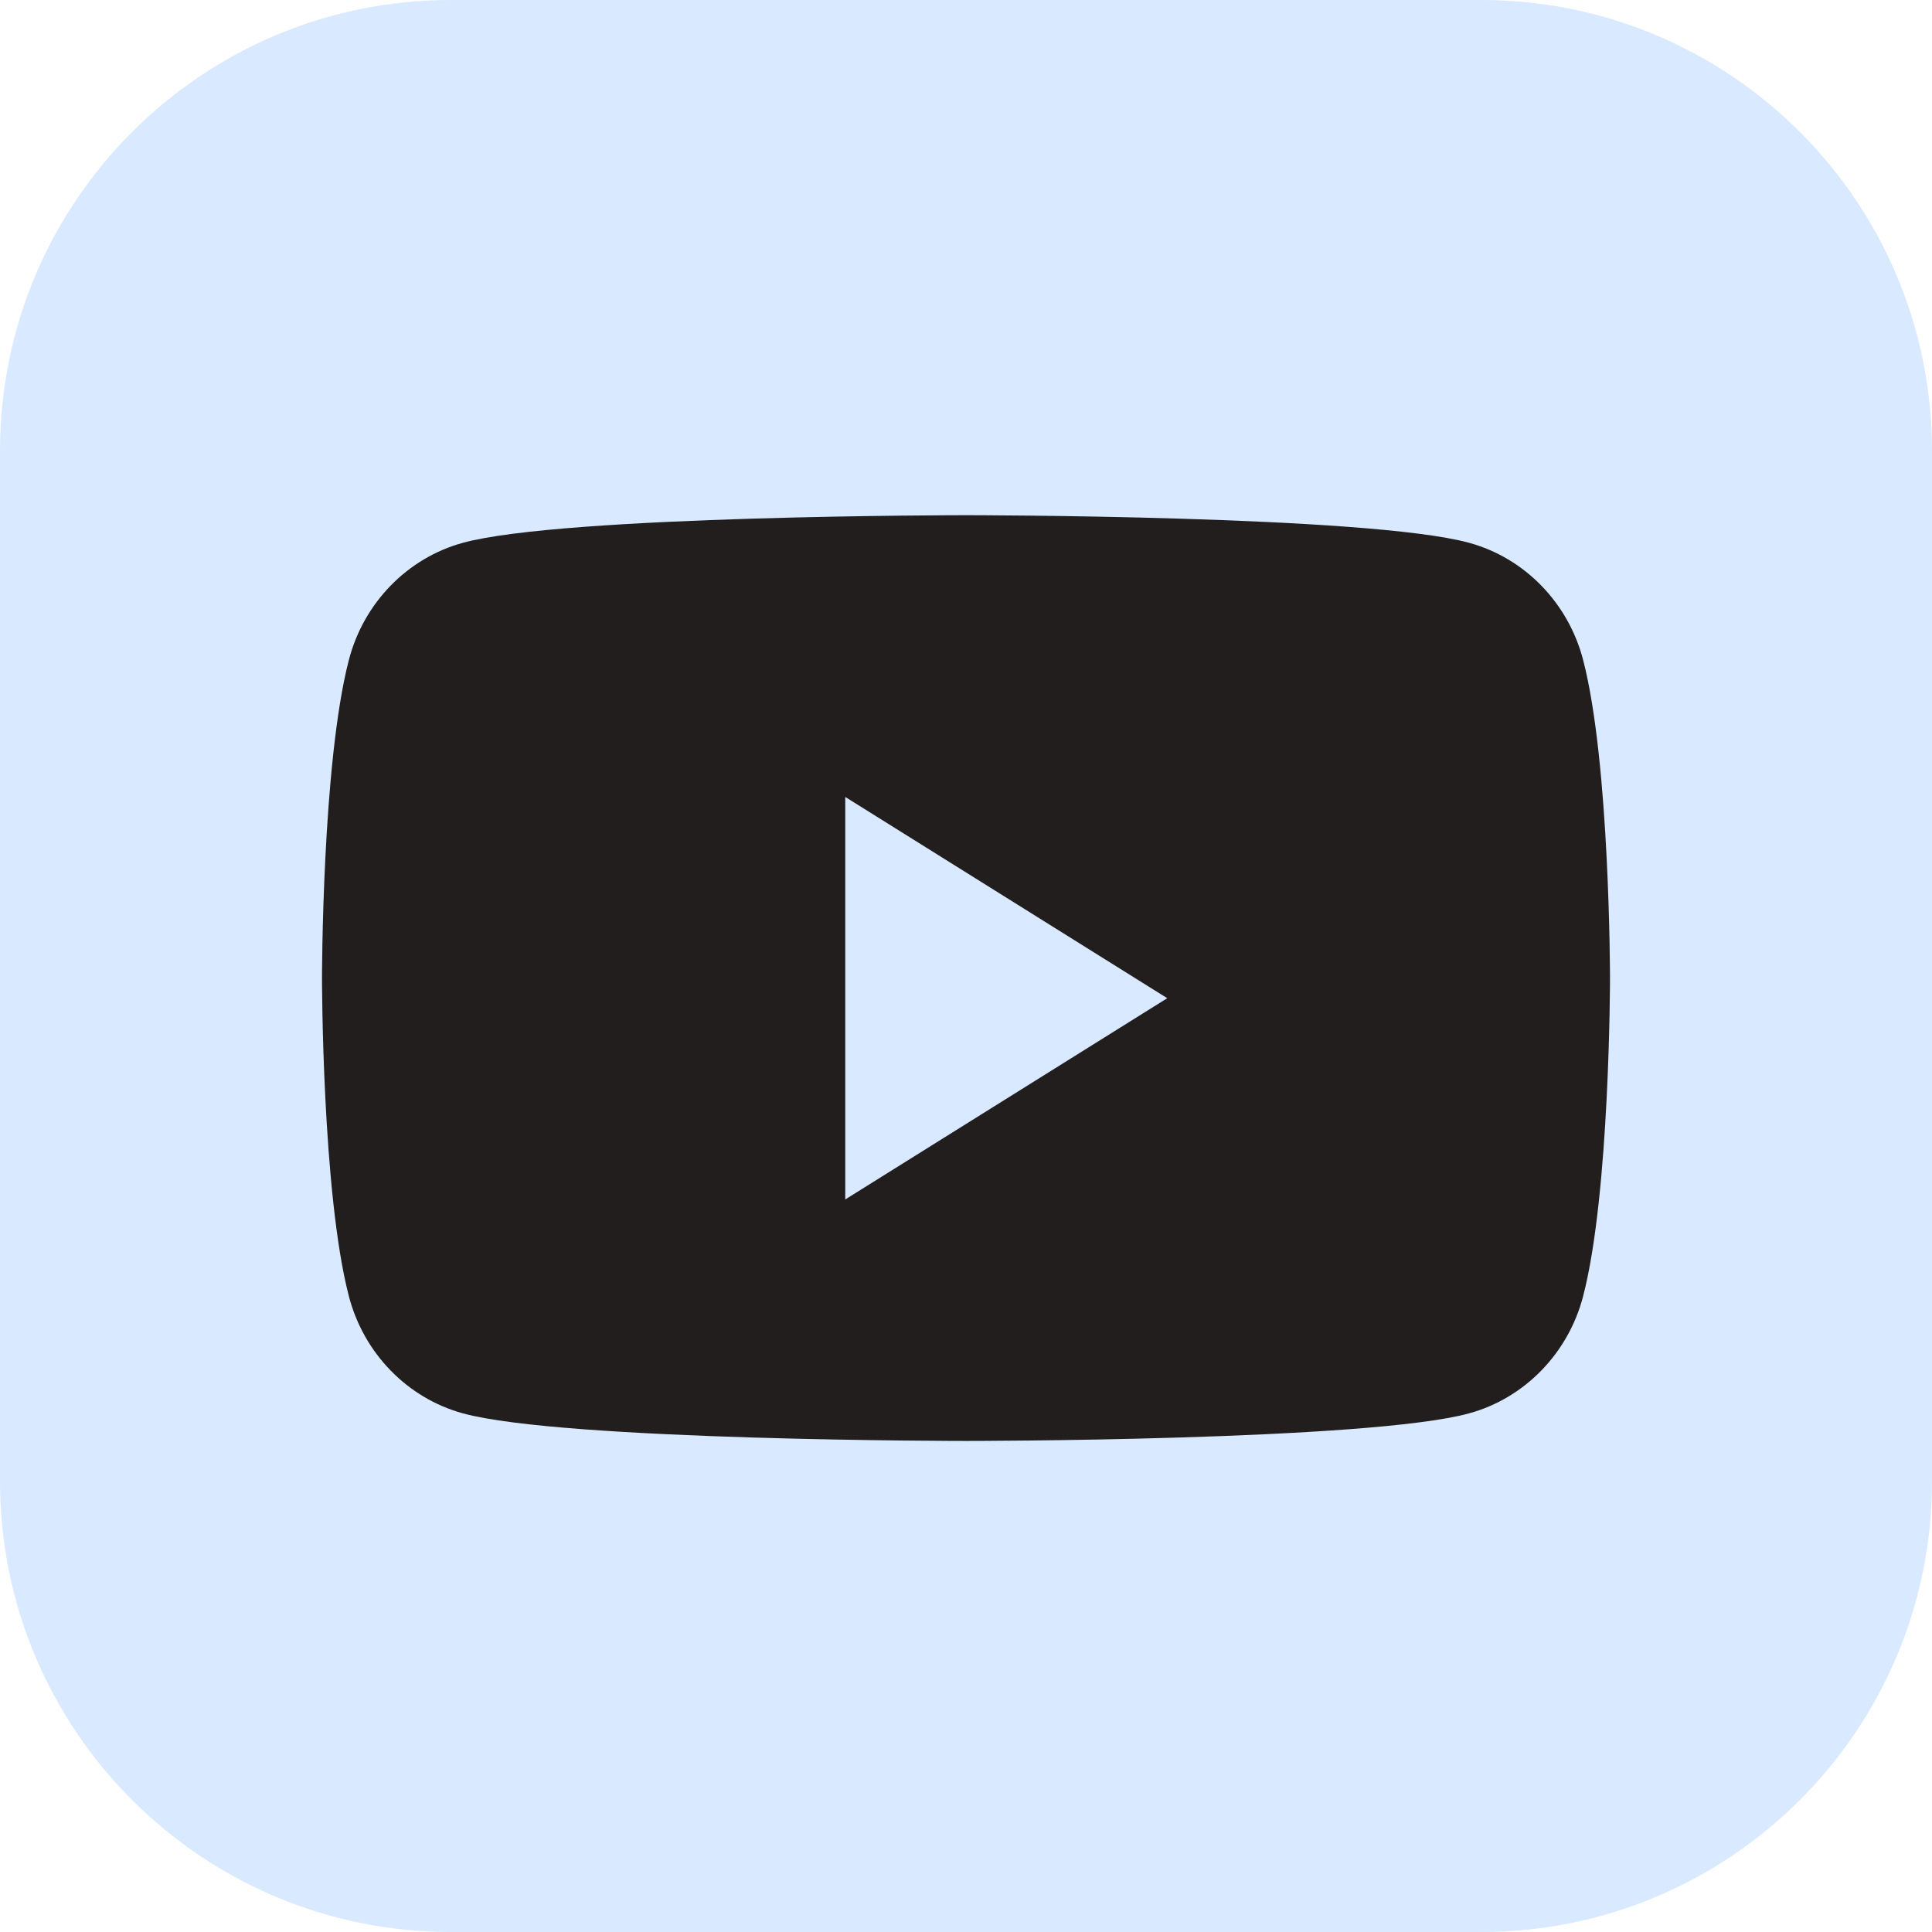
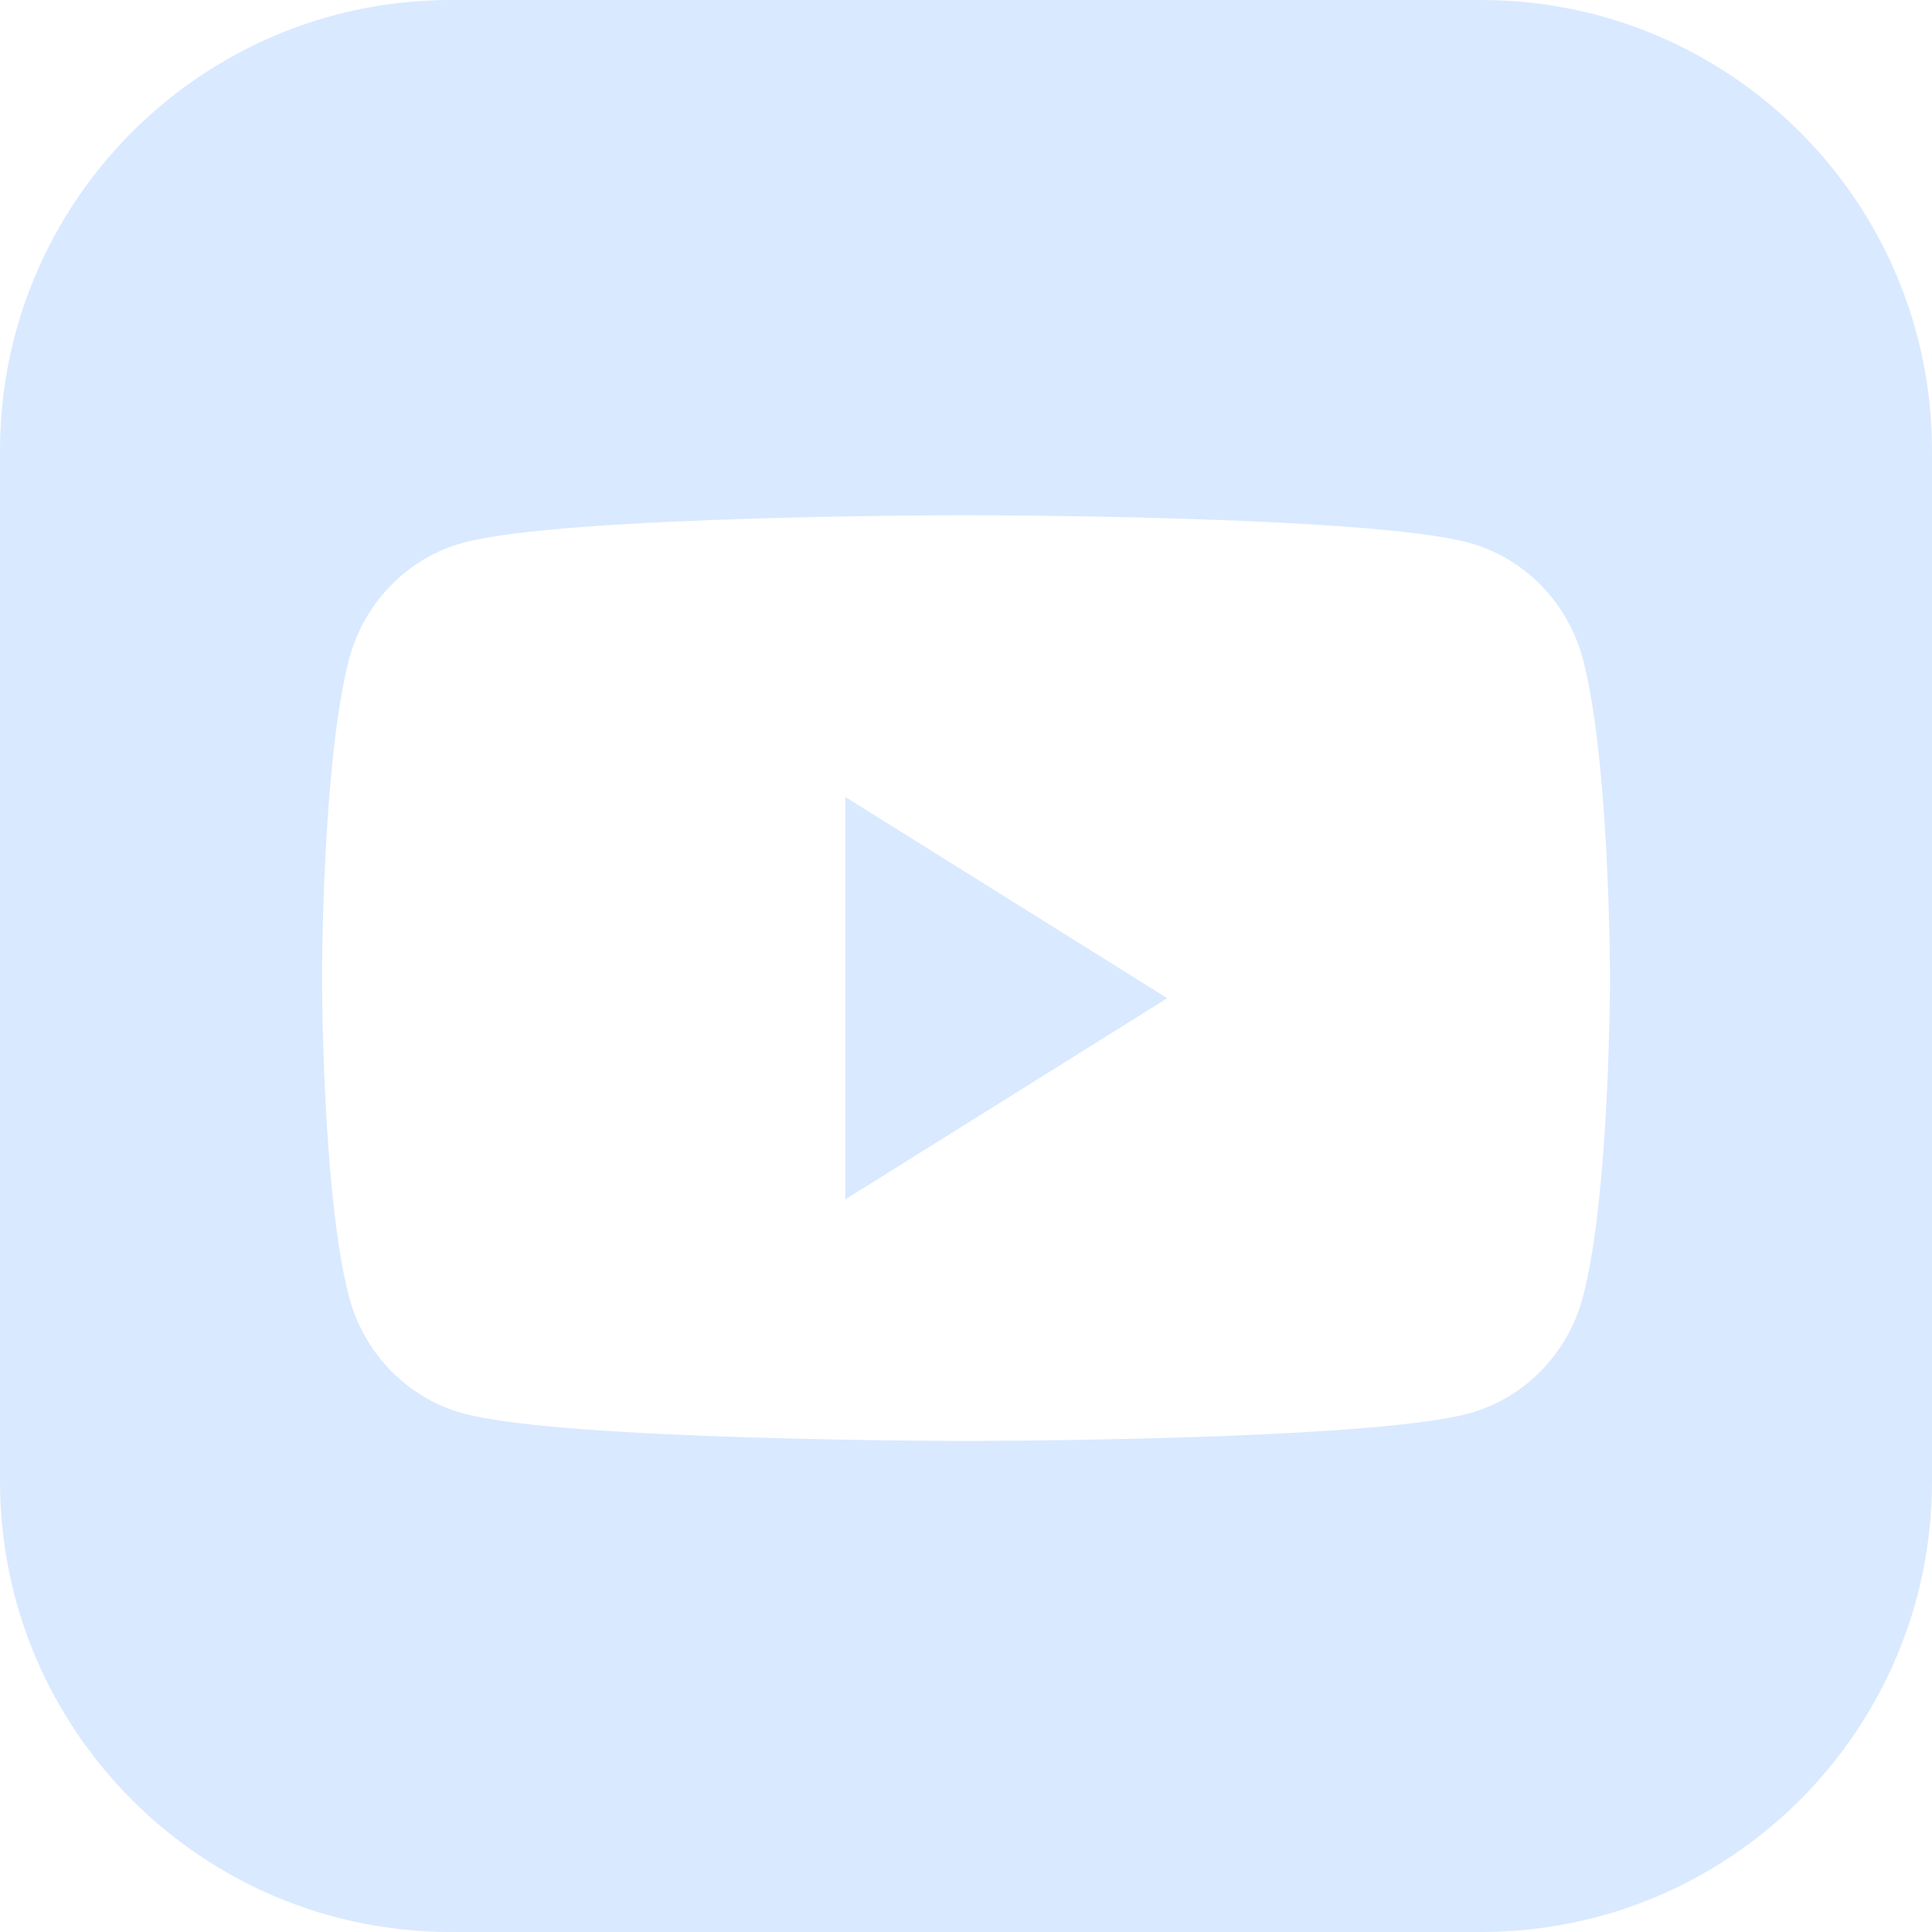
<svg xmlns="http://www.w3.org/2000/svg" width="30" height="30" viewBox="0 0 30 30" fill="none">
-   <rect x="4" y="5" width="23" height="20" fill="#221E1E" />
  <path fill-rule="evenodd" clip-rule="evenodd" d="M7 0C3.134 0 0 3.134 0 7V23C0 26.866 3.134 30 7 30H23C26.866 30 30 26.866 30 23V7C30 3.134 26.866 0 23 0H7ZM24.582 10.245C24.352 9.361 23.674 8.665 22.814 8.429C21.254 8 15 8 15 8C15 8 8.746 8 7.186 8.429C6.326 8.665 5.648 9.361 5.418 10.245C5 11.846 5 15.188 5 15.188C5 15.188 5 18.529 5.418 20.13C5.648 21.014 6.326 21.71 7.186 21.946C8.746 22.375 15 22.375 15 22.375C15 22.375 21.254 22.375 22.814 21.946C23.674 21.71 24.352 21.014 24.582 20.13C25 18.529 25 15.188 25 15.188C25 15.188 25 11.846 24.582 10.245ZM13.125 18.625V12.375L18.125 15.5L13.125 18.625Z" fill="#D9E9FF" />
</svg>